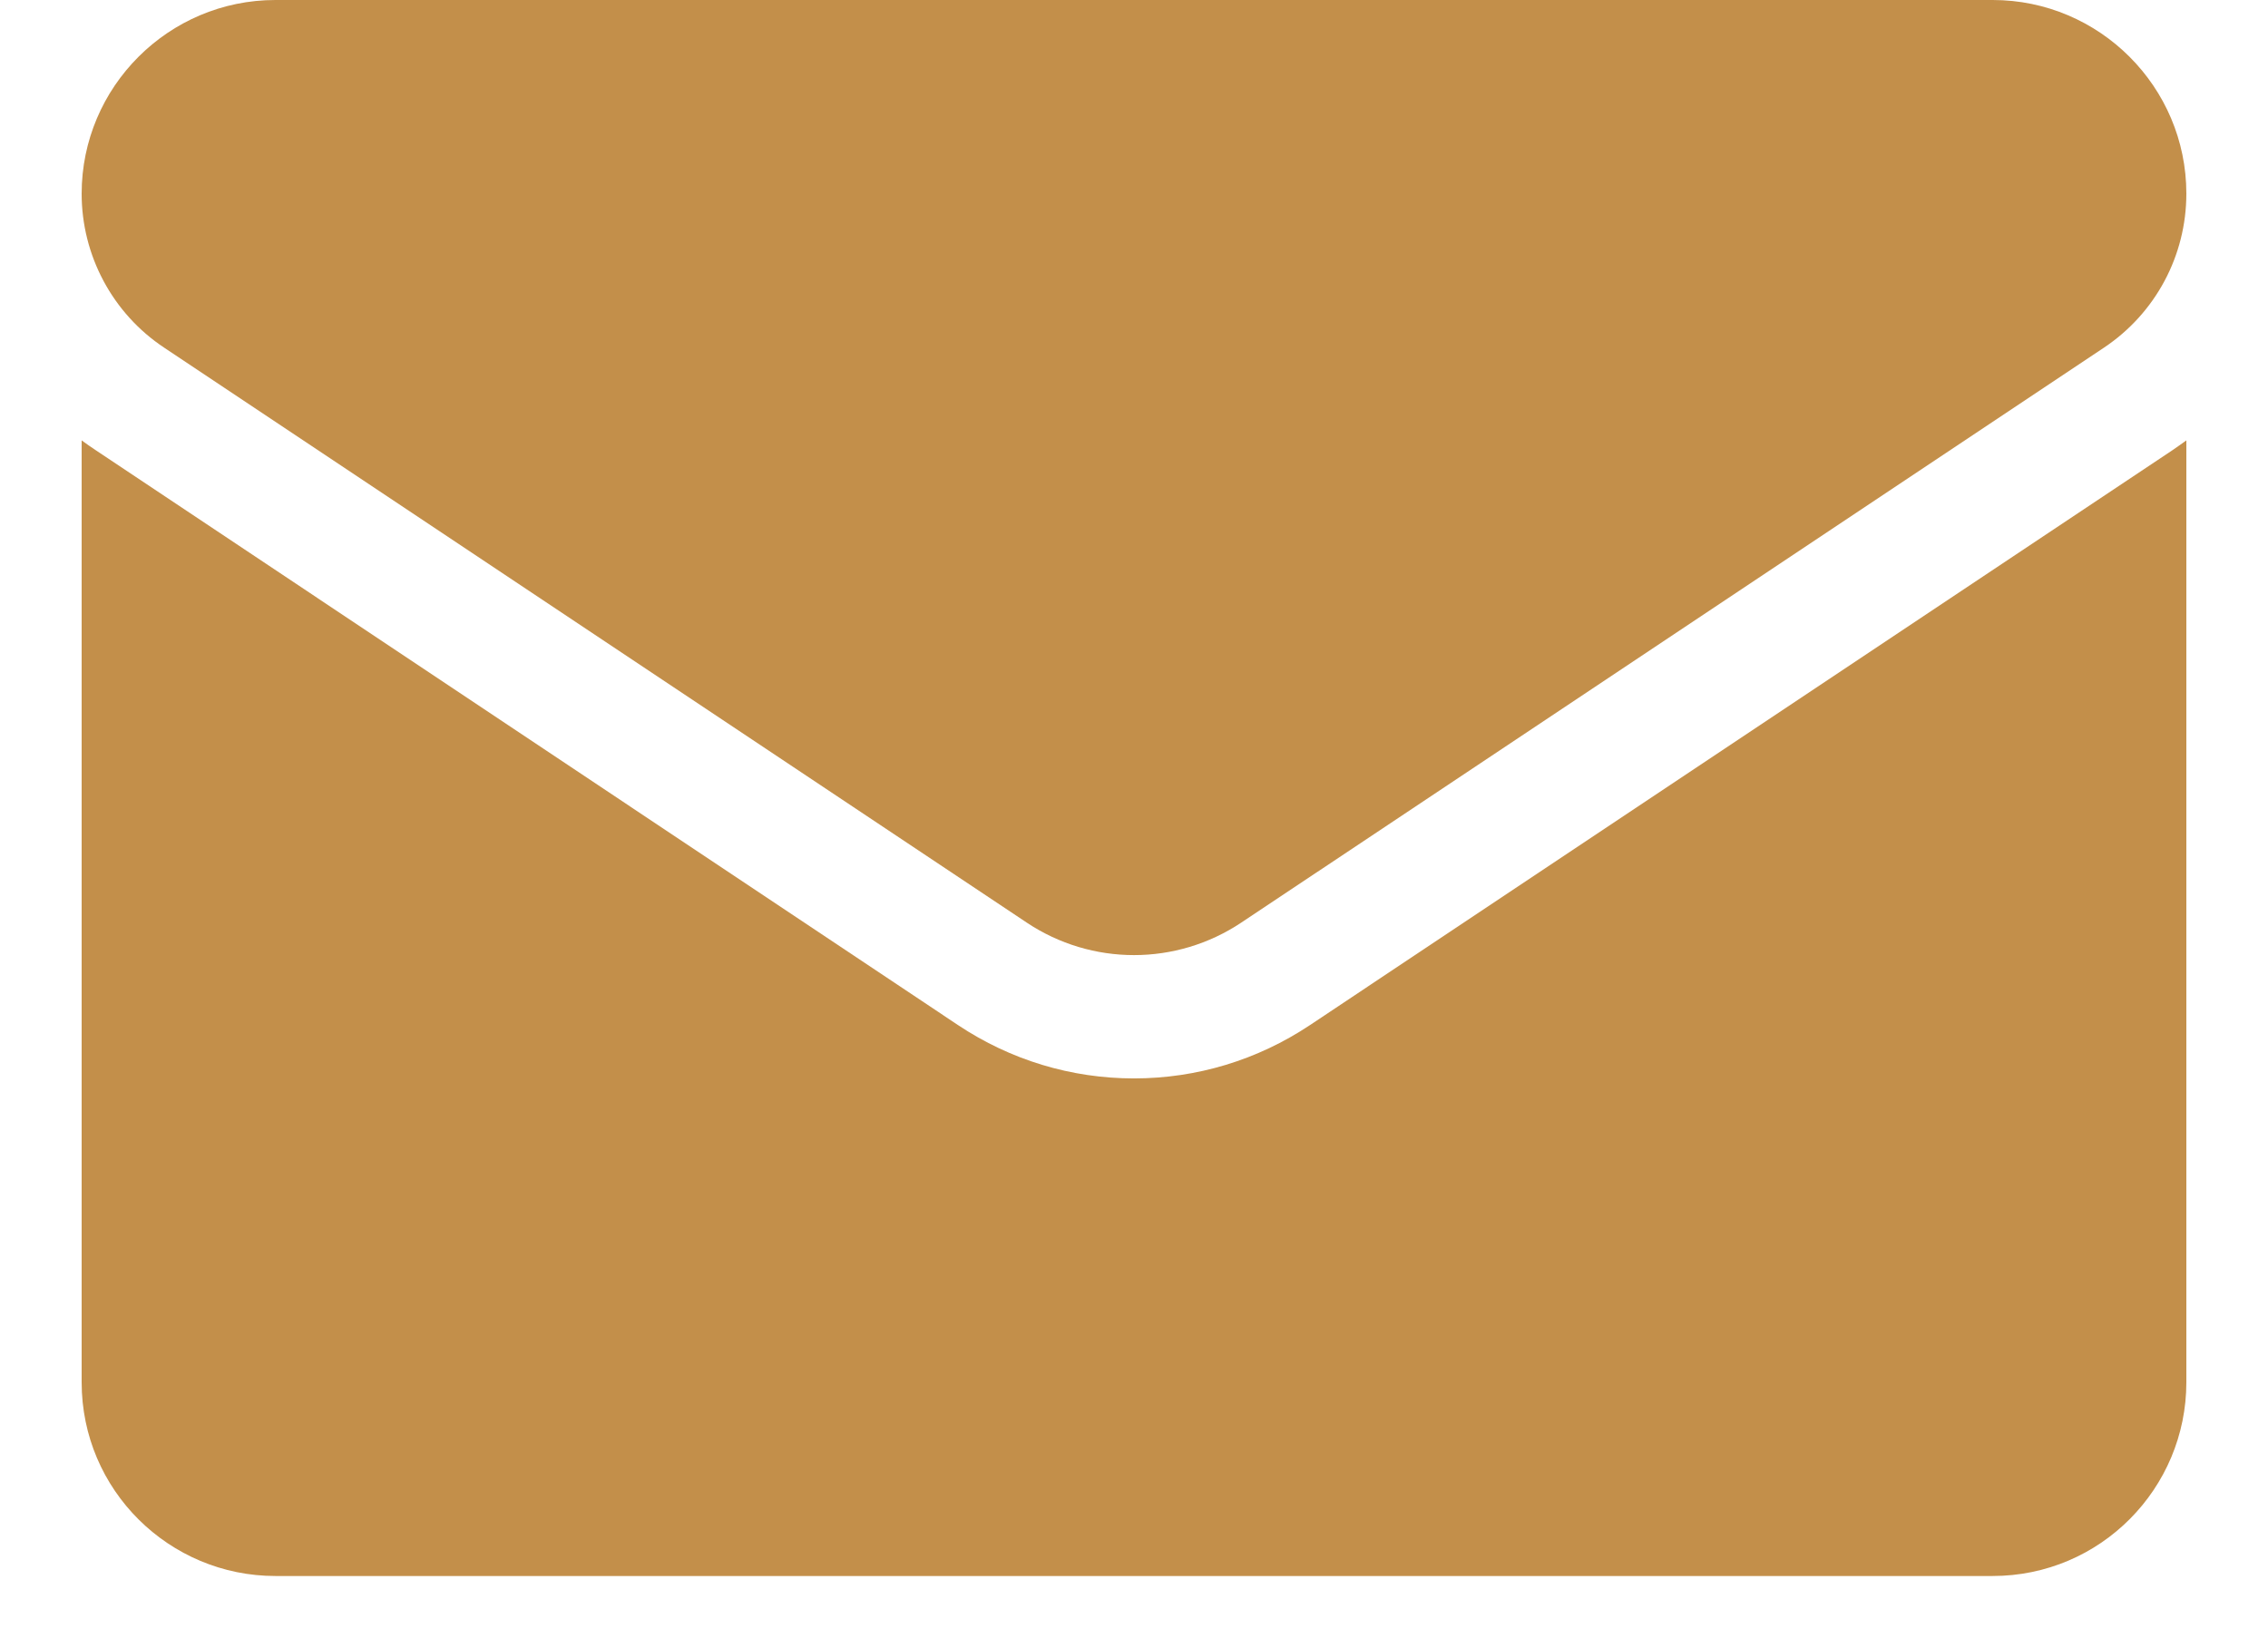
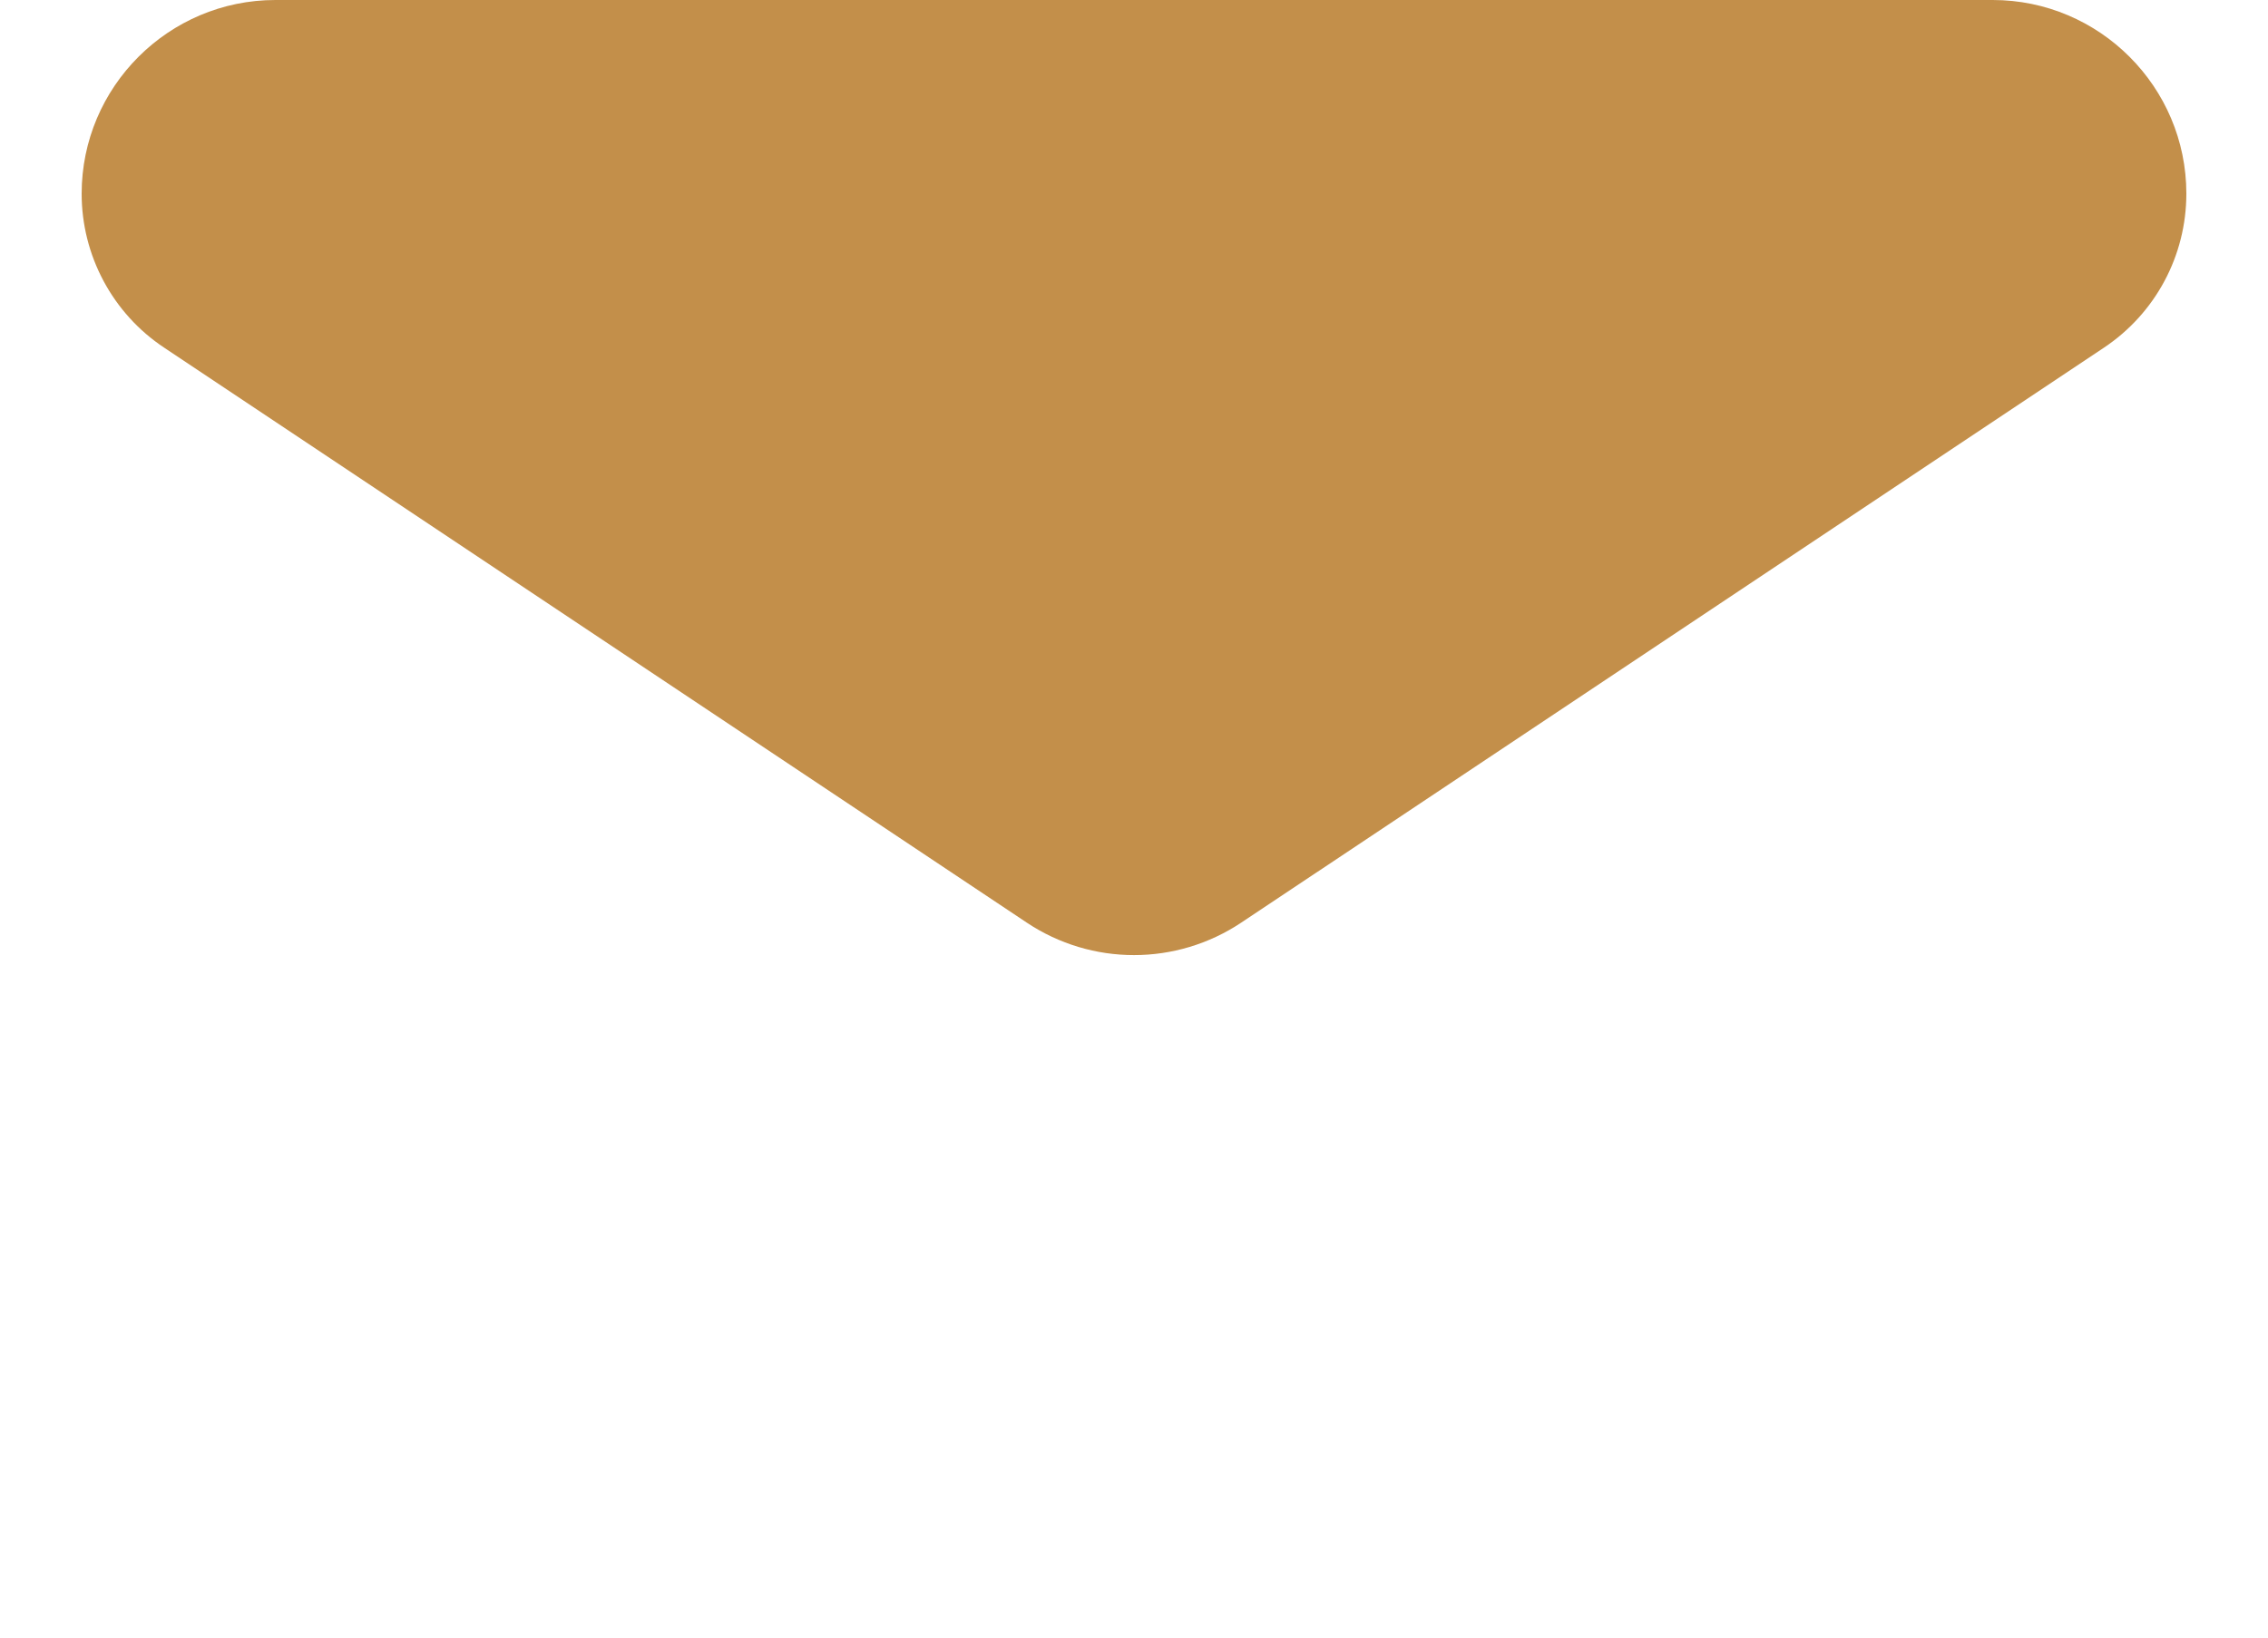
<svg xmlns="http://www.w3.org/2000/svg" width="18" height="13" viewBox="0 0 18 13" fill="none">
-   <path d="M10.396 8.138C9.98 8.415 9.498 8.561 9 8.561C8.502 8.561 8.02 8.415 7.604 8.138L0.76 3.574C0.722 3.549 0.685 3.523 0.648 3.496L0.648 10.973C0.648 11.83 1.344 12.511 2.186 12.511H15.814C16.671 12.511 17.352 11.815 17.352 10.973V3.496C17.315 3.523 17.278 3.549 17.24 3.575L10.396 8.138Z" fill="#C38F4A" />
  <path d="M1.303 2.76L8.147 7.323C8.406 7.496 8.703 7.582 9 7.582C9.297 7.582 9.594 7.496 9.853 7.323L16.698 2.76C17.107 2.487 17.352 2.03 17.352 1.537C17.352 0.69 16.662 0 15.815 0H2.186C1.338 3.26238e-05 0.648 0.69 0.648 1.538C0.648 1.78 0.708 2.018 0.822 2.231C0.936 2.444 1.101 2.626 1.303 2.76Z" fill="#C38F4A" />
</svg>